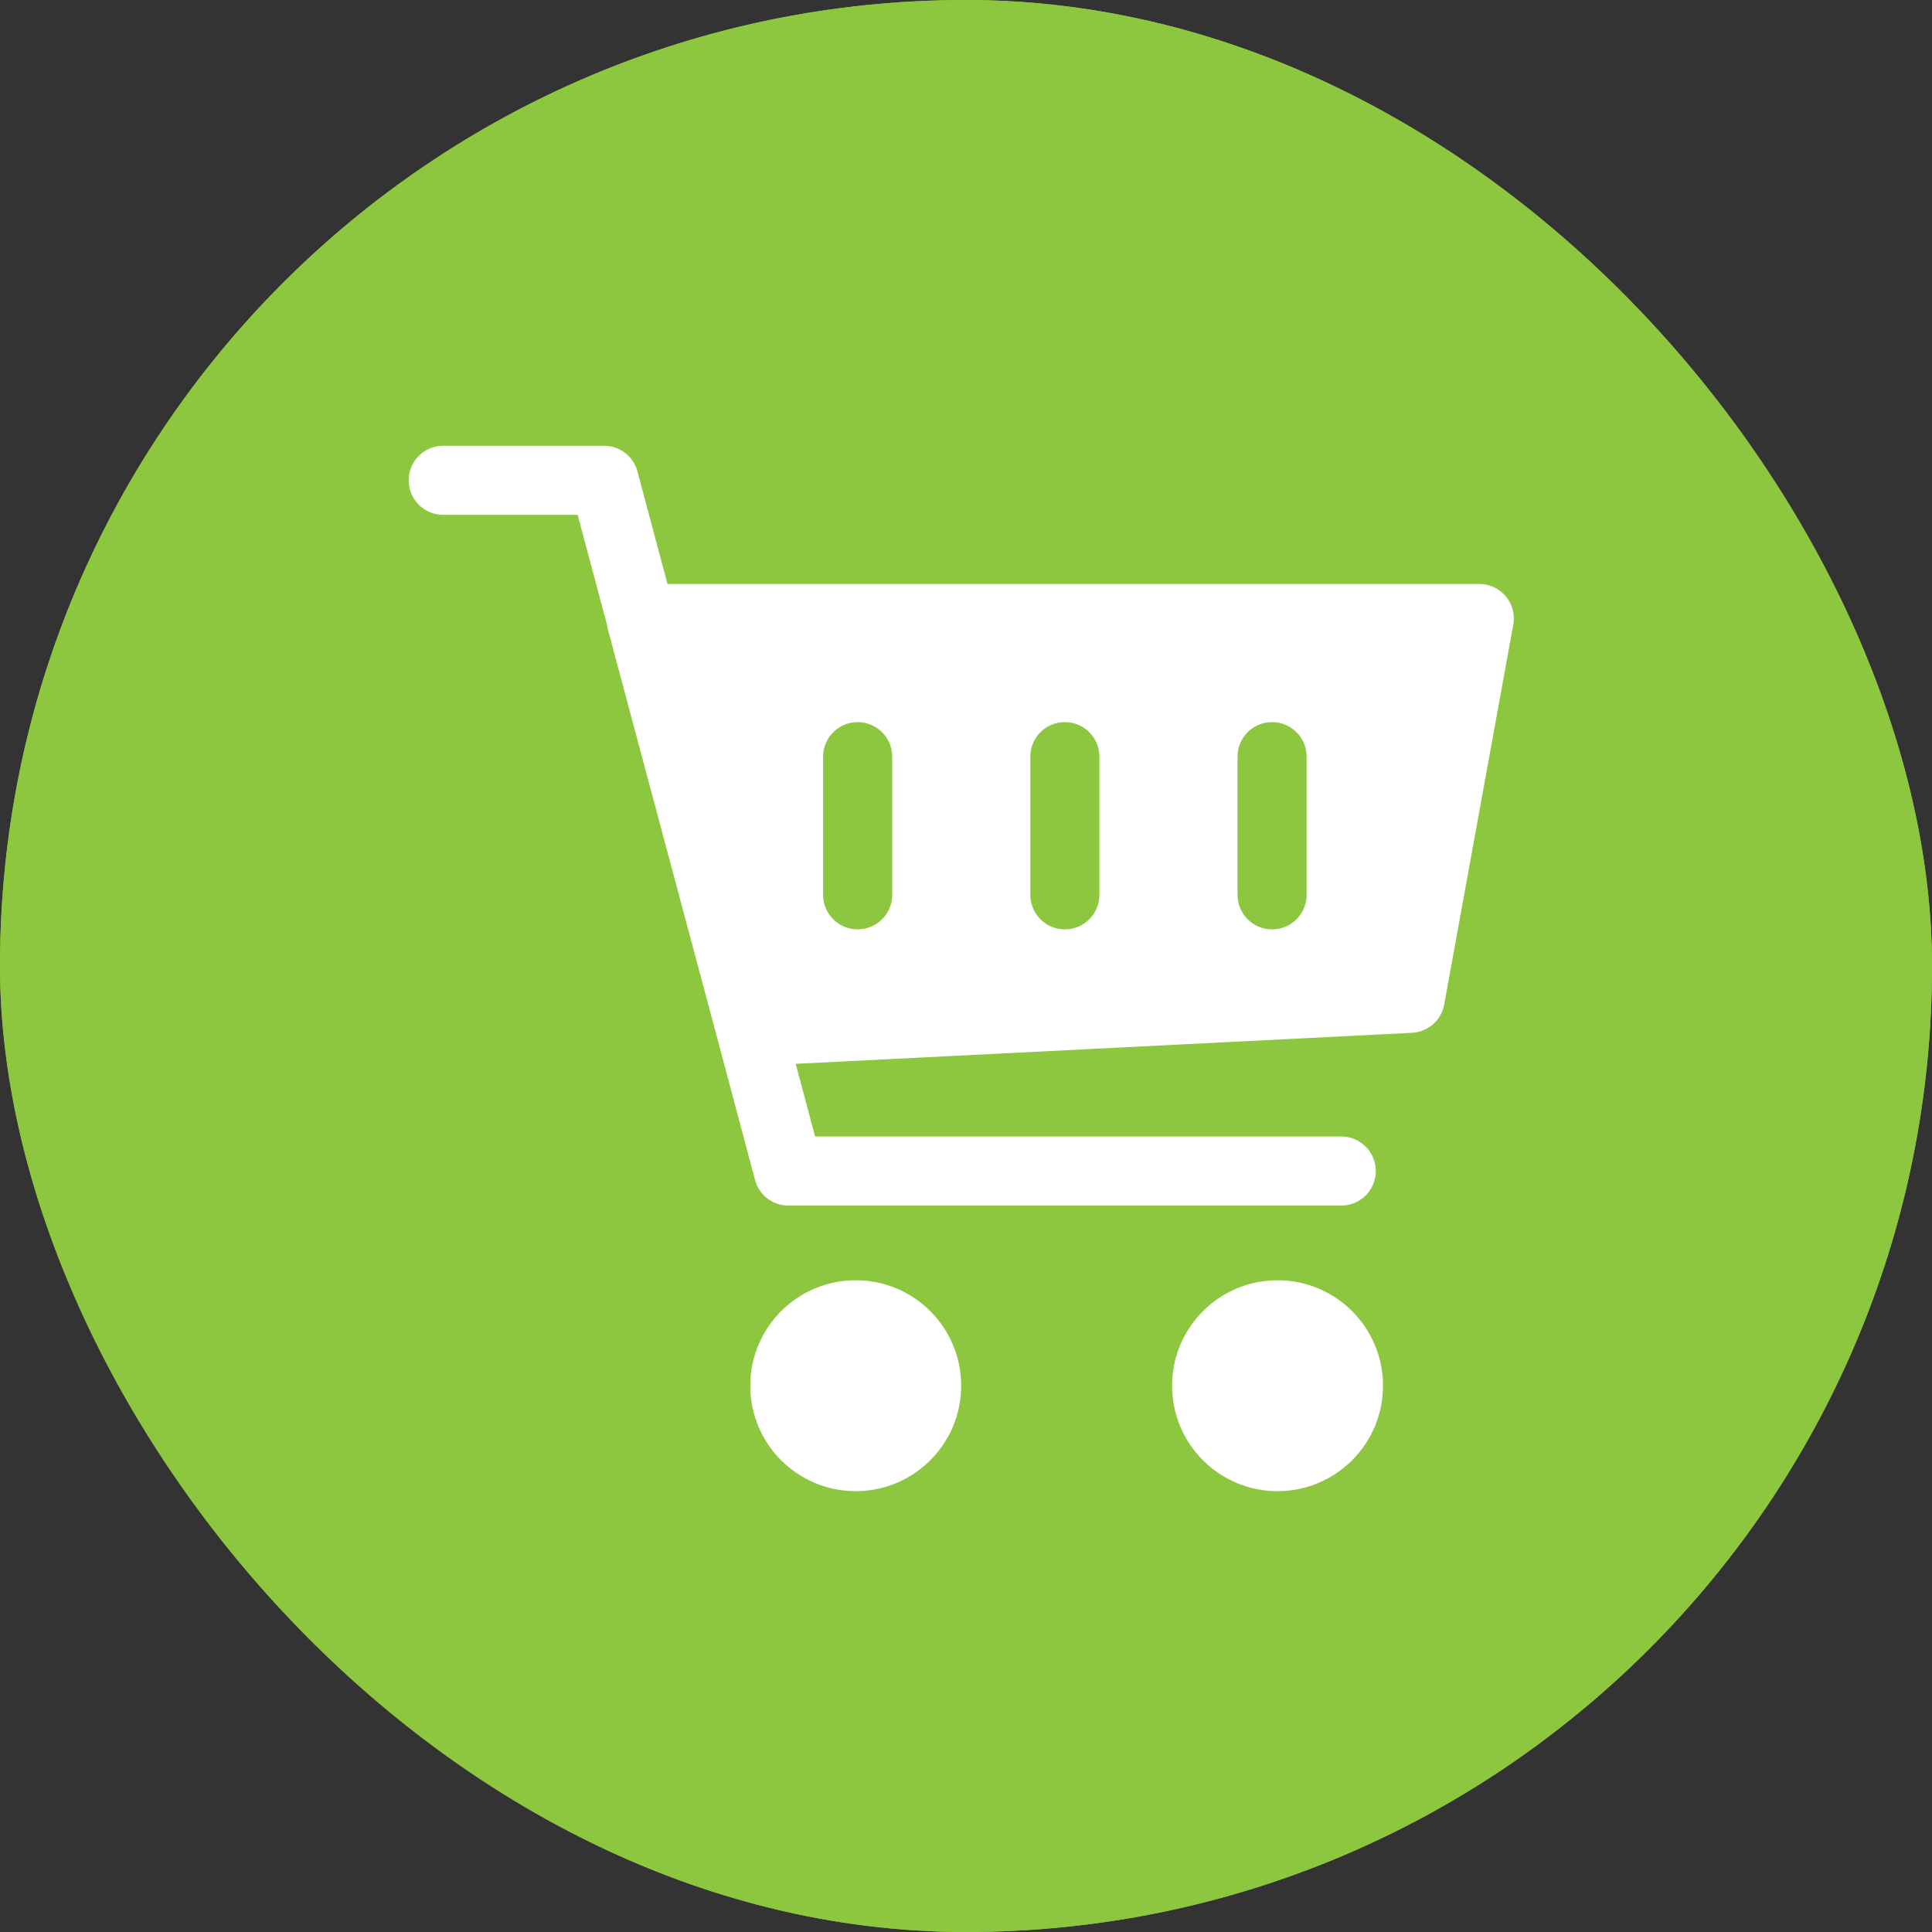
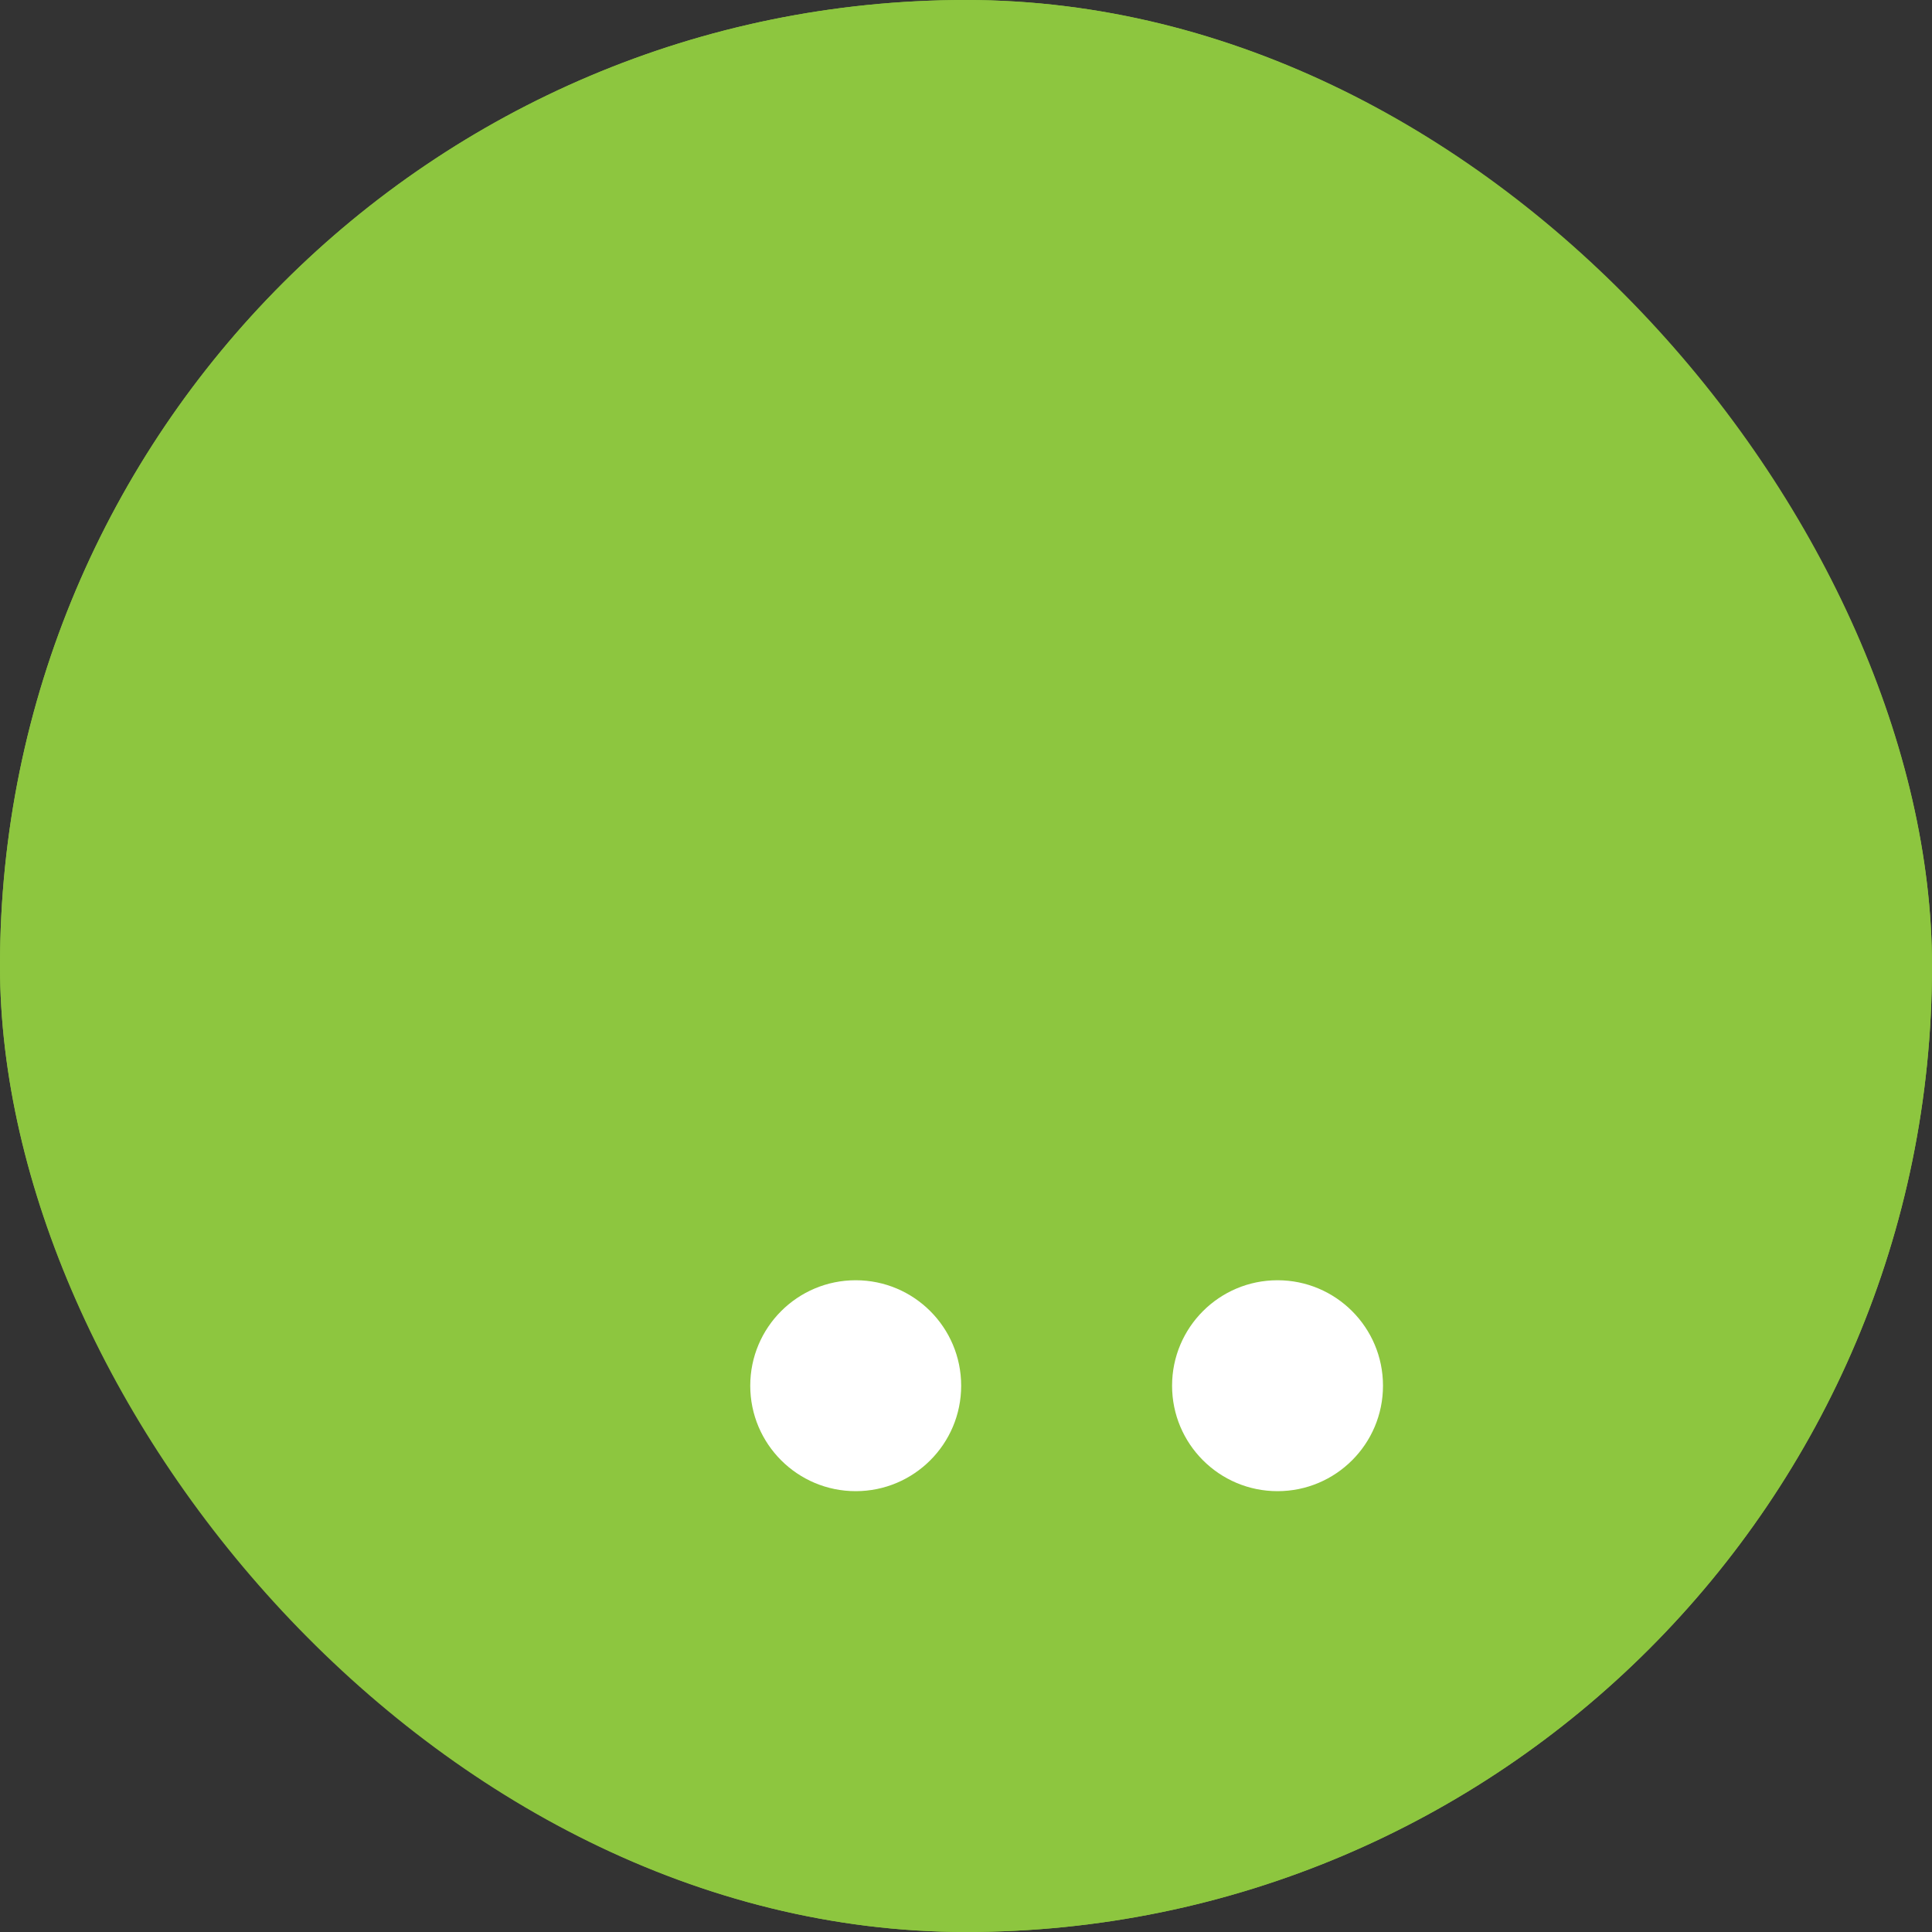
<svg xmlns="http://www.w3.org/2000/svg" width="104" height="104" viewBox="0 0 104 104">
  <rect x="0" y="0" width="104" height="104" fill="#333333" stroke="none" />
  <g id="ICON" transform="translate(-239 -2284)">
    <g id="Group_13449" data-name="Group 13449" transform="translate(-132 482)">
      <g id="Rectangle_1592" data-name="Rectangle 1592" transform="translate(371 1802)" fill="#8dc63f" stroke="#8dc63f" stroke-width="2">
        <rect width="104" height="104" rx="52" stroke="none" />
        <rect x="1" y="1" width="102" height="102" rx="51" fill="none" />
      </g>
      <g id="cart" transform="translate(393 1809.996)">
        <g id="Group_13465" data-name="Group 13465" transform="translate(0 16.004)">
          <g id="Group_13464" data-name="Group 13464" transform="translate(0 0)">
-             <path id="Path_24453" data-name="Path 24453" d="M59.059,24.11a1.861,1.861,0,0,0-1.428-.669h-43.7l-1.617-6.057A1.855,1.855,0,0,0,10.522,16H1.859a1.859,1.859,0,1,0,0,3.718H9.095l1.6,5.99a.474.474,0,0,0,0,.071l5.949,22.235s0,0,0,.007l2,7.5a1.855,1.855,0,0,0,1.8,1.379H50.2a1.859,1.859,0,1,0,0-3.718H21.878l-1.045-3.911L54.006,47.6a1.864,1.864,0,0,0,1.736-1.521l3.718-20.45A1.848,1.848,0,0,0,59.059,24.11ZM26.027,40.172a1.859,1.859,0,1,1-3.718,0V32.736a1.859,1.859,0,0,1,3.718,0Zm11.154,0a1.859,1.859,0,1,1-3.718,0V32.736a1.859,1.859,0,0,1,3.718,0Zm11.154,0a1.859,1.859,0,1,1-3.718,0V32.736a1.859,1.859,0,0,1,3.718,0Z" transform="translate(0 -16.004)" fill="#fff" />
-           </g>
+             </g>
        </g>
        <g id="Group_13467" data-name="Group 13467" transform="translate(18.386 60.92)">
          <g id="Group_13466" data-name="Group 13466" transform="translate(0 0)">
            <circle id="Ellipse_281" data-name="Ellipse 281" cx="5.677" cy="5.677" r="5.677" fill="#fff" />
          </g>
        </g>
        <g id="Group_13469" data-name="Group 13469" transform="translate(41.093 60.92)">
          <g id="Group_13468" data-name="Group 13468" transform="translate(0 0)">
            <circle id="Ellipse_282" data-name="Ellipse 282" cx="5.677" cy="5.677" r="5.677" fill="#fff" />
          </g>
        </g>
      </g>
    </g>
  </g>
</svg>